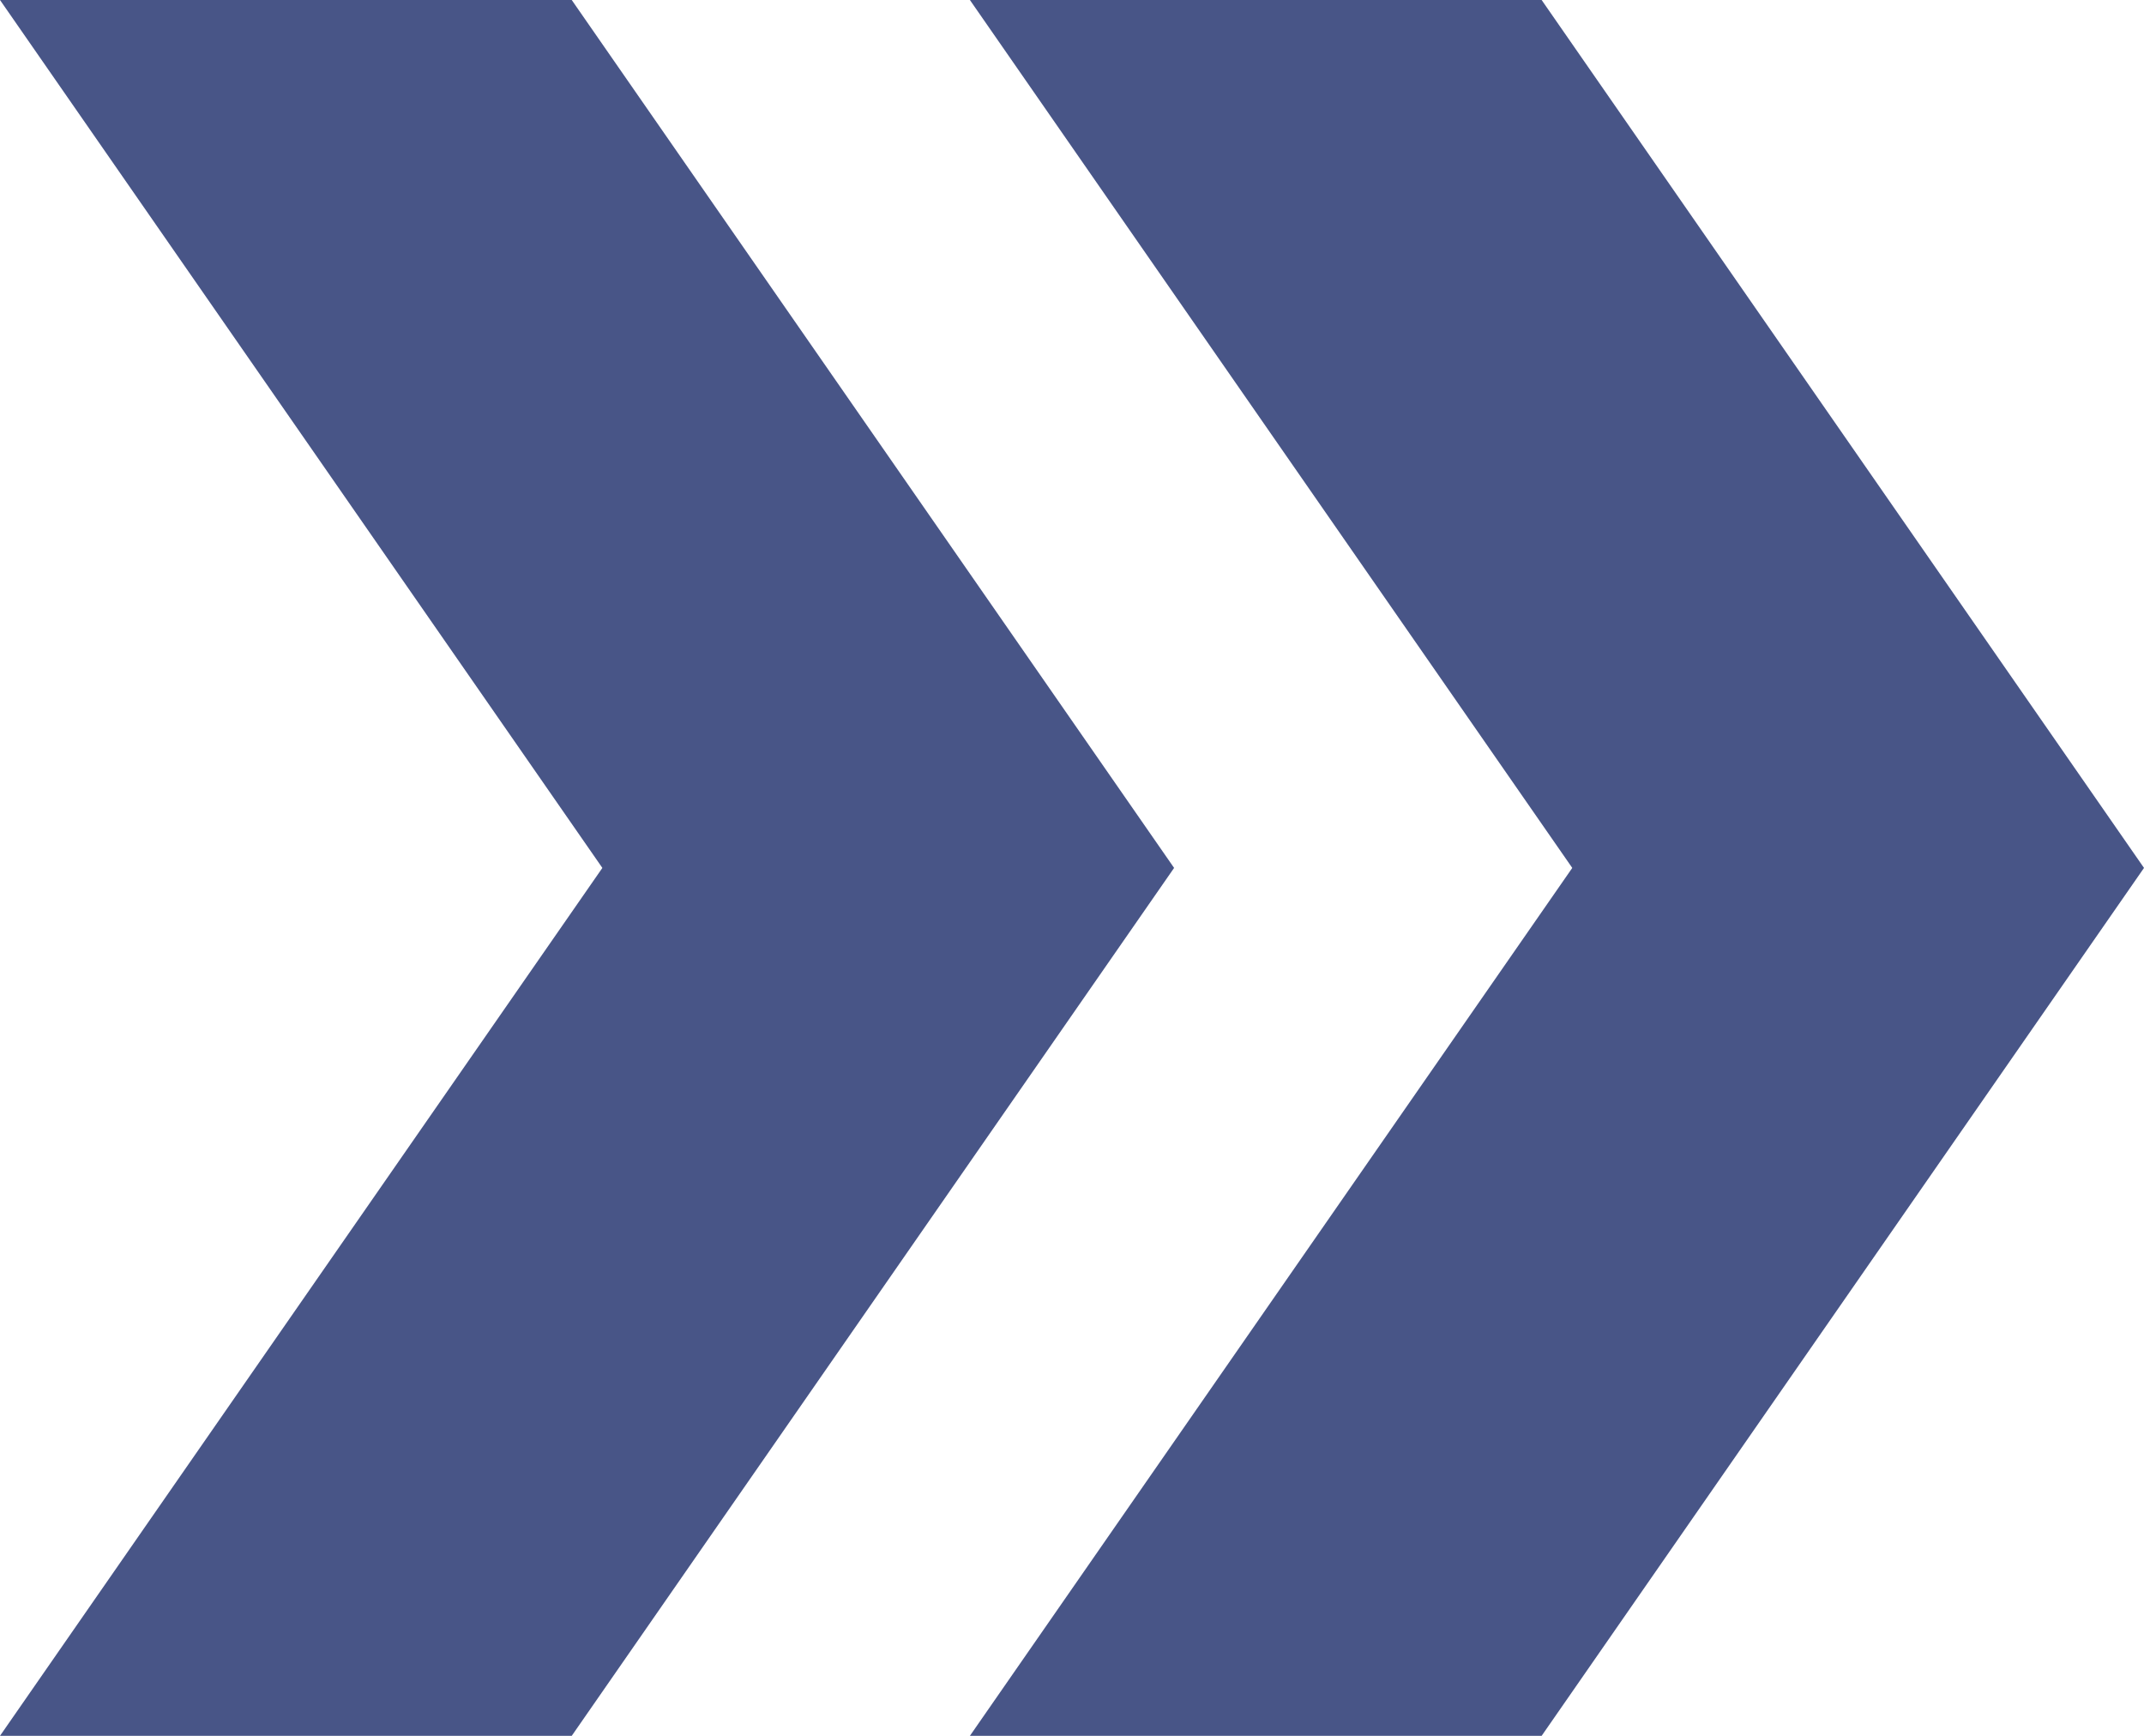
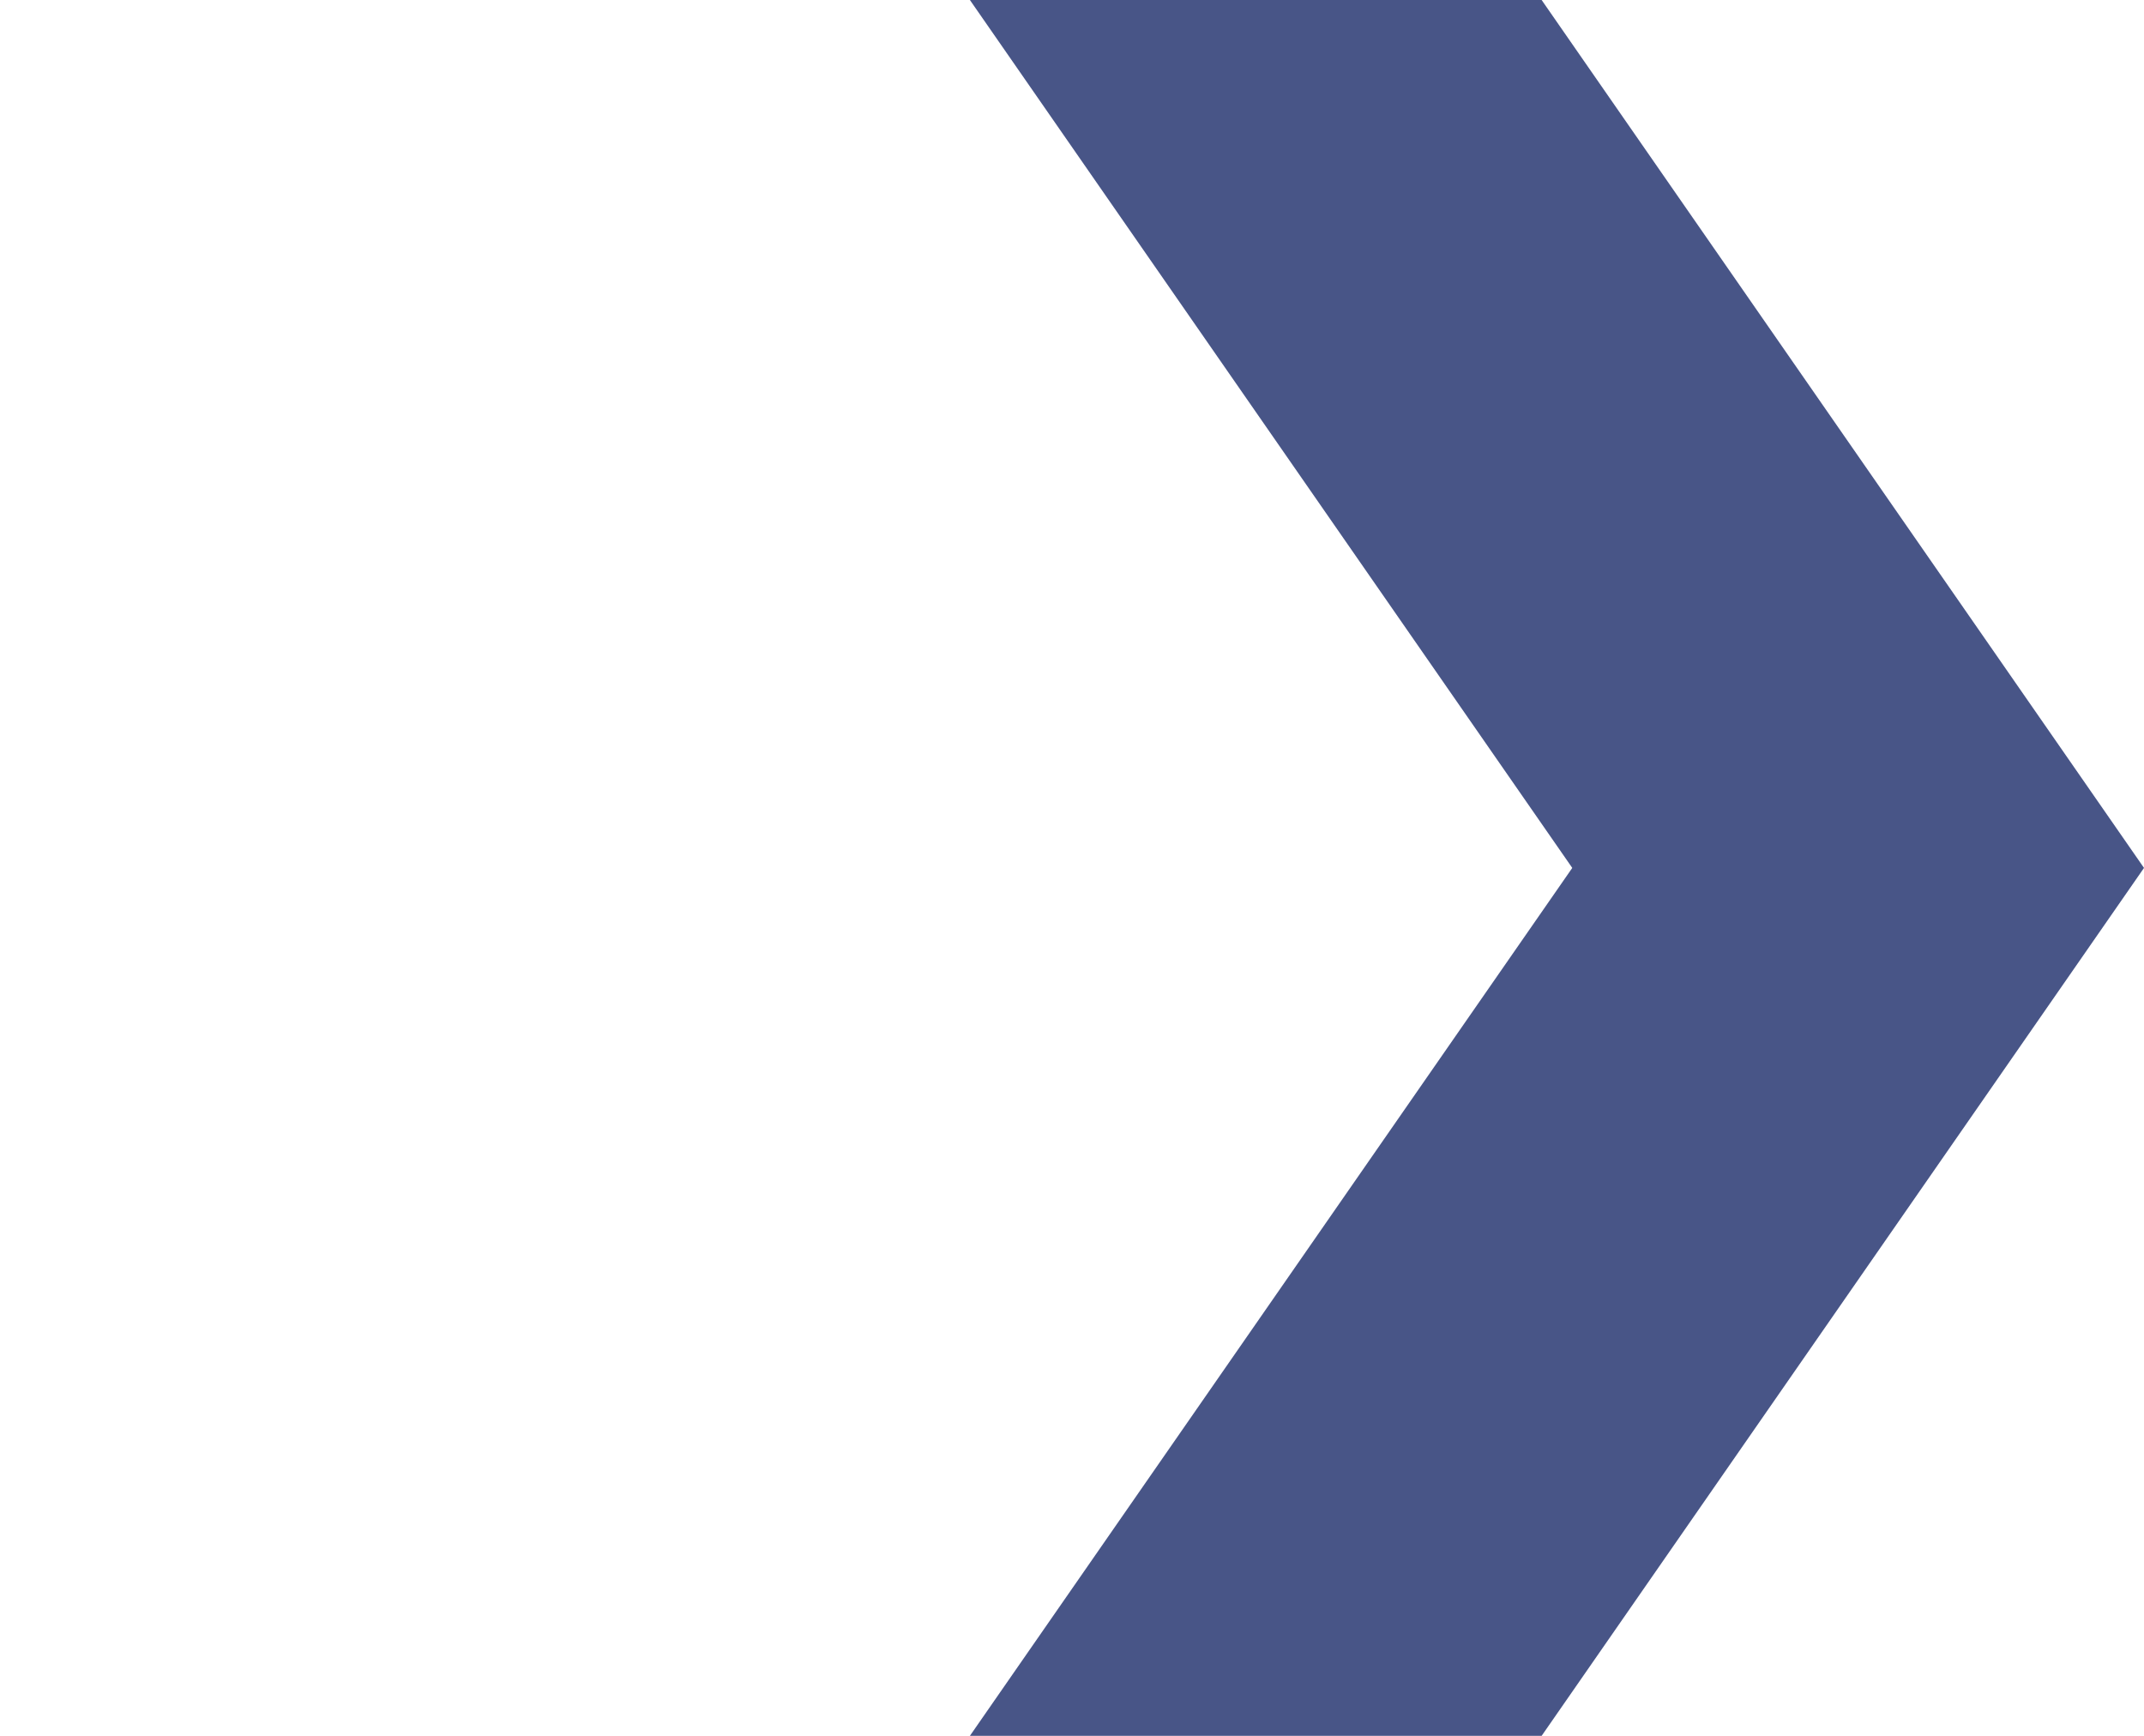
<svg xmlns="http://www.w3.org/2000/svg" version="1.1" id="レイヤー_1" x="0px" y="0px" viewBox="0 0 21 17" style="enable-background:new 0 0 21 17;" xml:space="preserve">
  <style type="text/css">
	.st0{fill:#485587;}
</style>
  <polygon class="st0" points="15.1,0 9.5,0 15.4,8.5 9.5,17 15.1,17 21,8.5 " />
-   <polygon class="st0" points="5.6,0 0,0 5.9,8.5 0,17 5.6,17 11.5,8.5 " />
</svg>